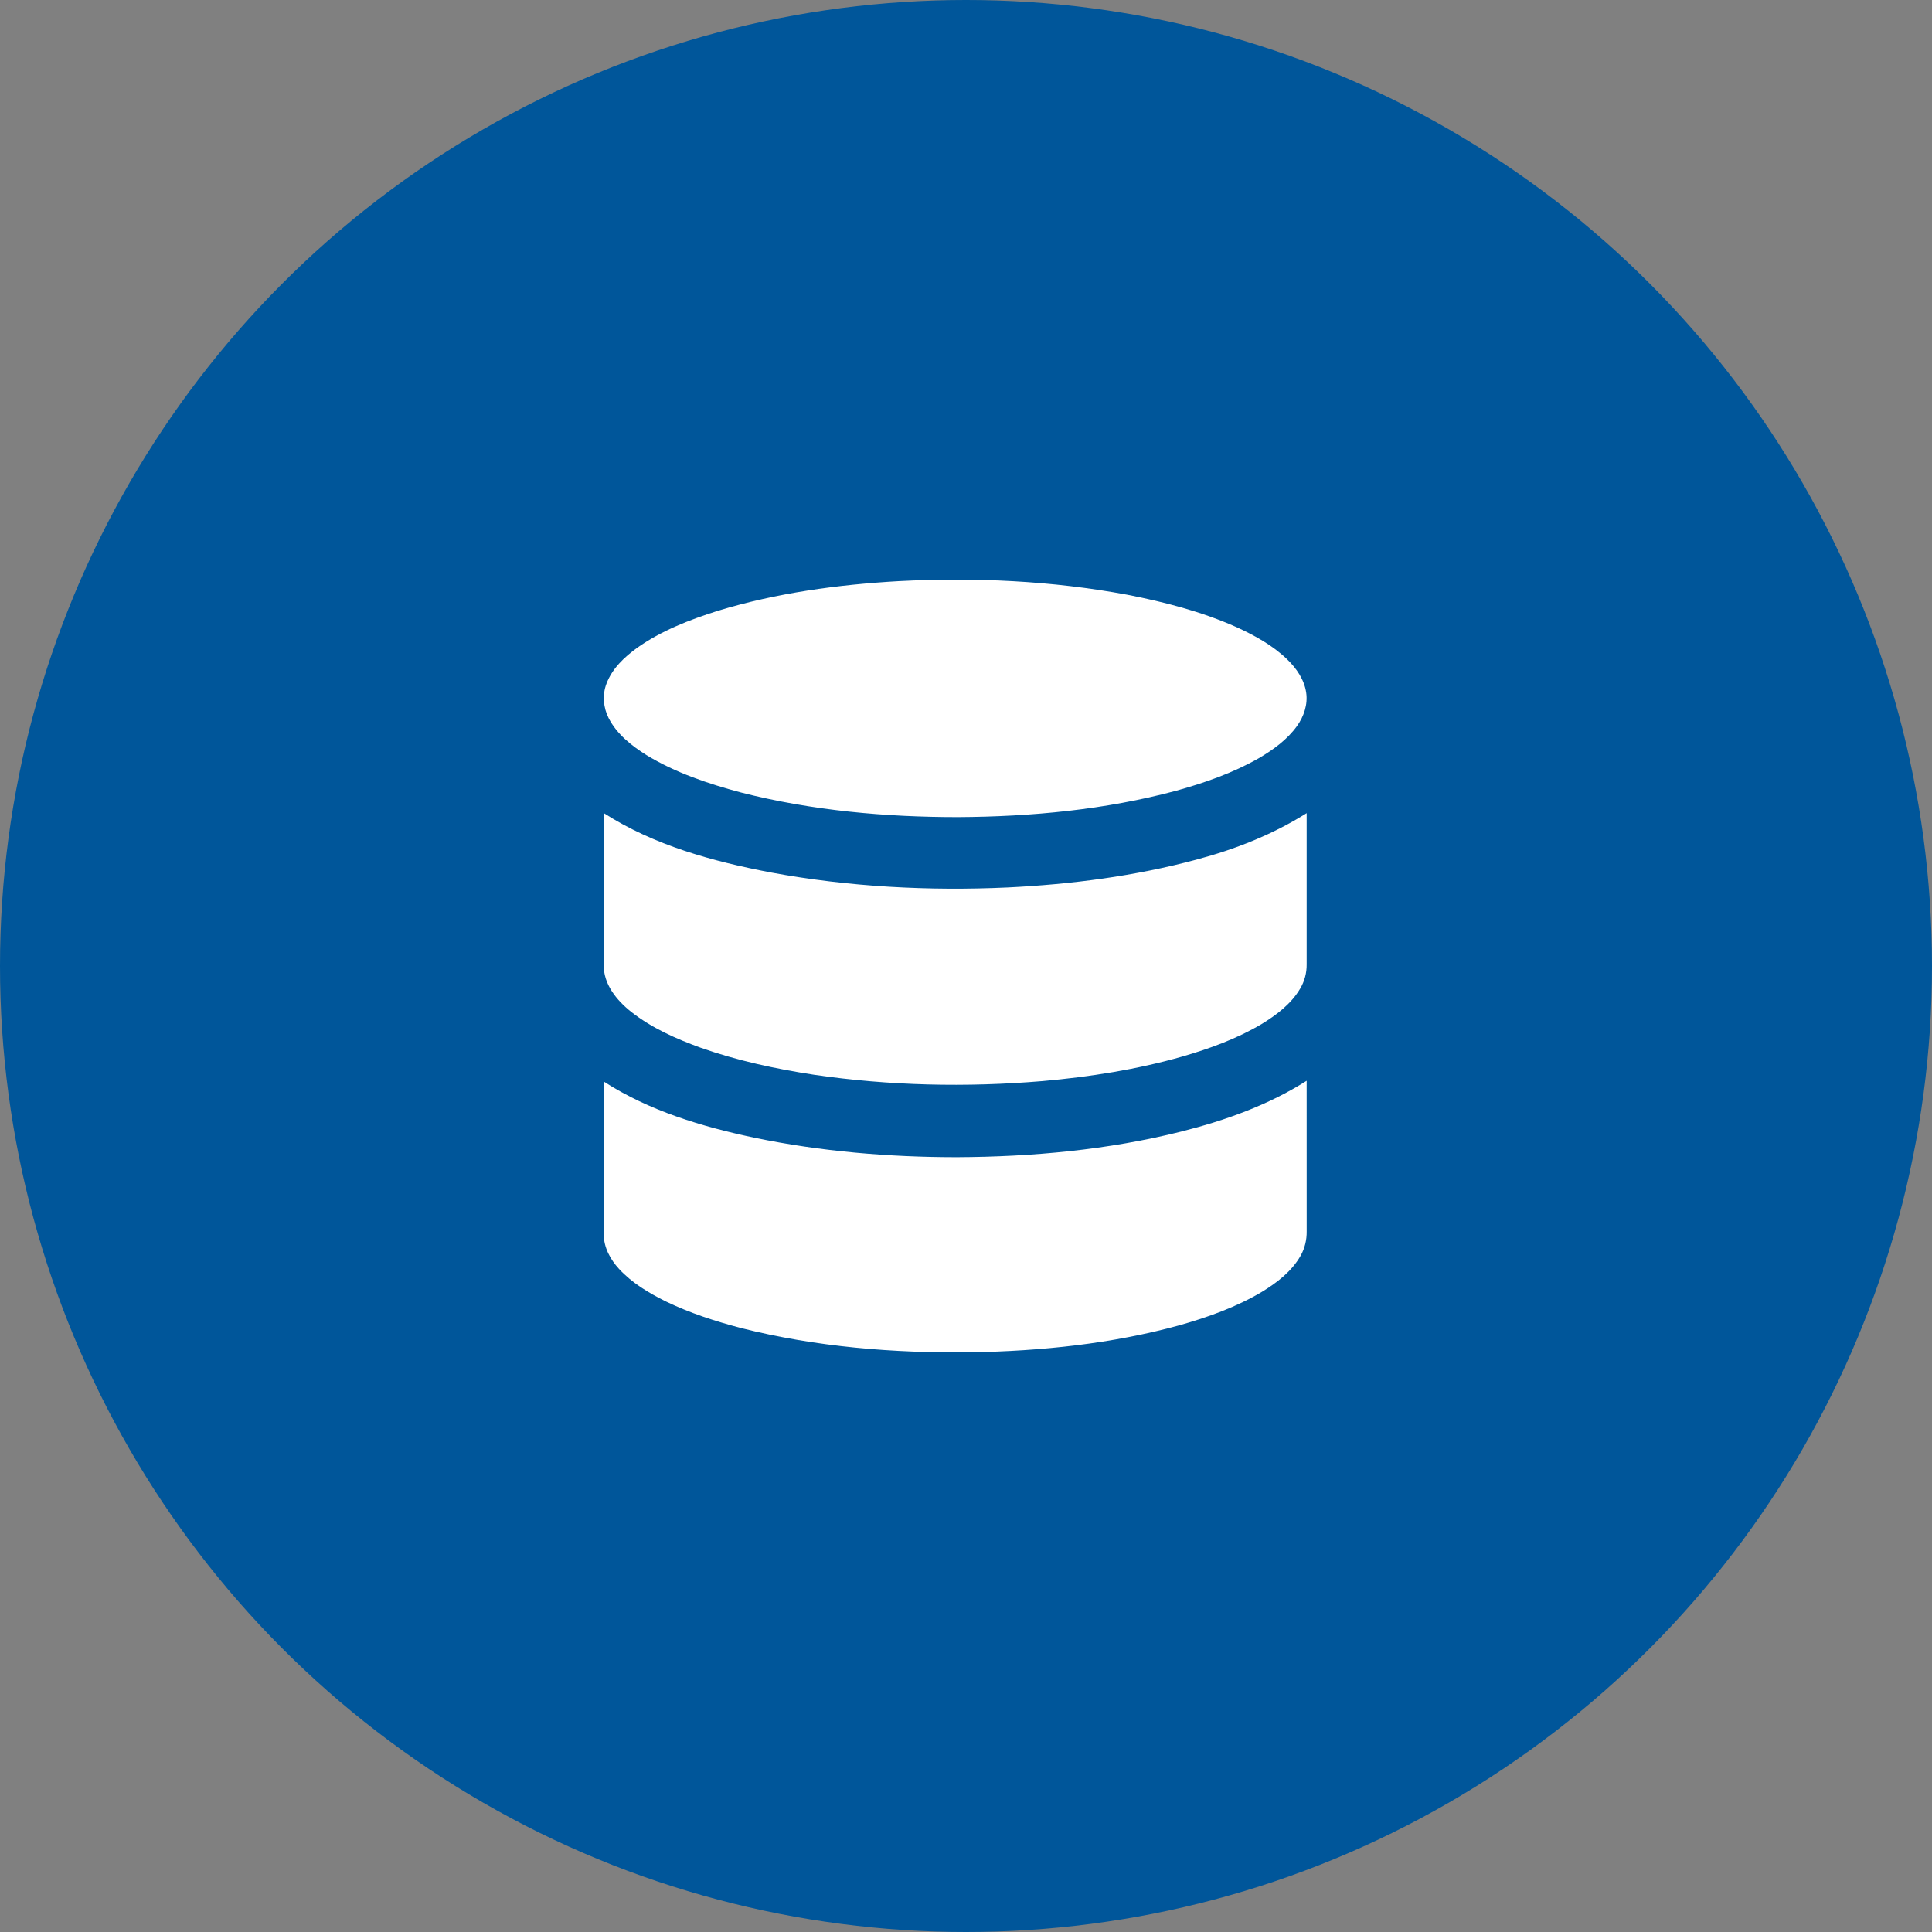
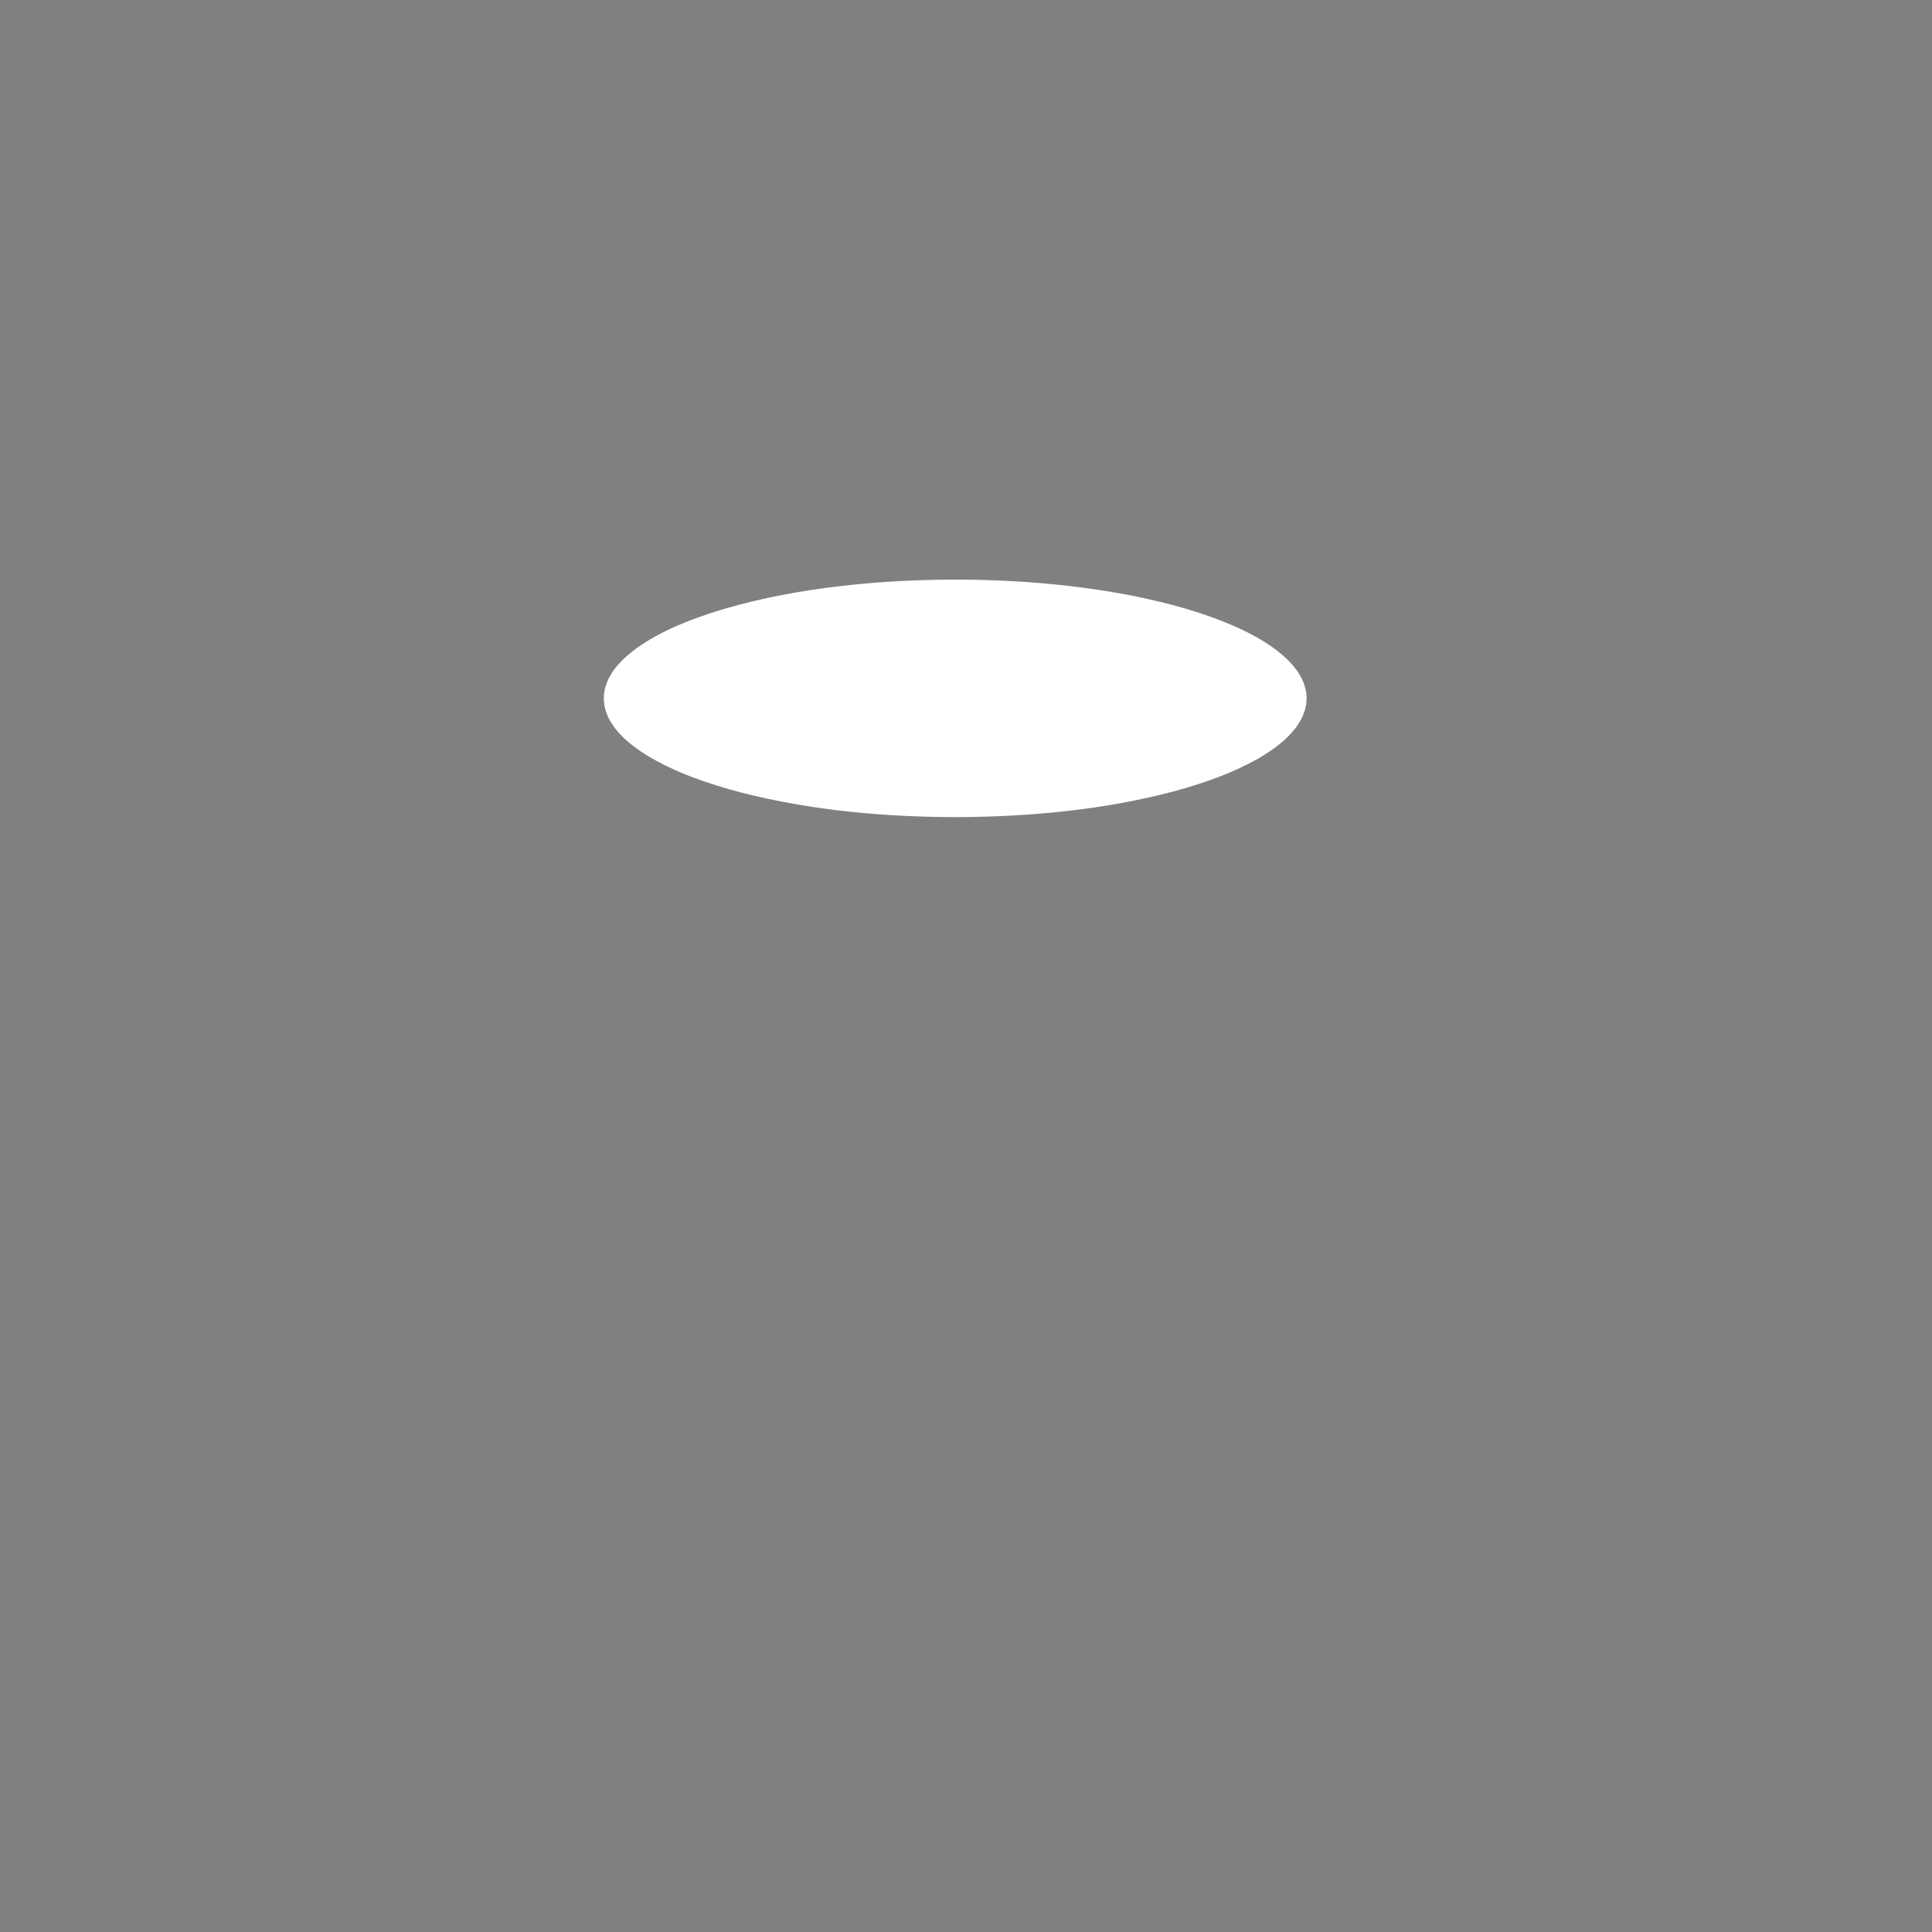
<svg xmlns="http://www.w3.org/2000/svg" width="80" height="80" viewBox="0 0 80 80" fill="none">
  <rect x="0" y="0" width="80" height="80" fill="#808080" stroke="none" />
-   <circle cx="40" cy="40" r="40" fill="#00569A" />
  <path d="M37.216 24.063C40.373 23.899 43.555 24.048 46.666 24.624C48.218 24.926 49.762 25.326 51.209 25.972C51.962 26.317 52.701 26.724 53.3 27.303C53.683 27.673 54.008 28.14 54.086 28.678C54.16 29.17 53.989 29.671 53.703 30.068C53.297 30.631 52.721 31.045 52.129 31.393C51.054 32.008 49.876 32.417 48.687 32.747C45.756 33.531 42.711 33.816 39.682 33.835C36.661 33.836 33.623 33.565 30.689 32.817C29.332 32.455 27.979 32.003 26.773 31.269C26.152 30.88 25.545 30.403 25.204 29.738C24.982 29.303 24.935 28.777 25.11 28.317C25.341 27.69 25.848 27.213 26.378 26.828C27.386 26.114 28.55 25.665 29.72 25.293C32.151 24.553 34.685 24.207 37.216 24.063Z" fill="white" />
-   <path d="M25.001 33.669C27.087 35.006 29.514 35.668 31.924 36.128C35.151 36.724 38.45 36.897 41.725 36.748C44.363 36.618 46.999 36.279 49.552 35.592C51.149 35.167 52.706 34.554 54.106 33.671C54.105 35.758 54.107 37.845 54.106 39.932C54.111 40.283 54.018 40.633 53.838 40.935C53.462 41.574 52.852 42.031 52.23 42.41C51.212 43.012 50.092 43.42 48.959 43.748C47.072 44.288 45.123 44.591 43.17 44.765C40.017 45.029 36.831 44.961 33.699 44.502C32.107 44.258 30.524 43.918 29.004 43.38C27.991 43.013 26.988 42.568 26.136 41.898C25.534 41.422 24.977 40.745 25 39.934C25 37.846 24.998 35.758 25.001 33.669Z" fill="white" />
-   <path d="M25.001 44.785C26.888 46 29.067 46.653 31.246 47.112C33.998 47.681 36.811 47.916 39.618 47.917C42.743 47.902 45.883 47.615 48.919 46.854C50.732 46.396 52.521 45.758 54.106 44.752C54.106 46.831 54.105 48.91 54.107 50.989C54.112 51.34 54.028 51.692 53.855 51.998C53.487 52.646 52.878 53.112 52.253 53.493C51.194 54.124 50.023 54.541 48.841 54.876C46.034 55.647 43.115 55.944 40.211 55.997C37.014 56.035 33.795 55.776 30.689 54.992C29.623 54.713 28.569 54.371 27.575 53.892C26.867 53.541 26.17 53.127 25.63 52.54C25.273 52.153 25.002 51.656 25.001 51.119C24.999 49.007 24.999 46.897 25.001 44.785Z" fill="white" />
</svg>